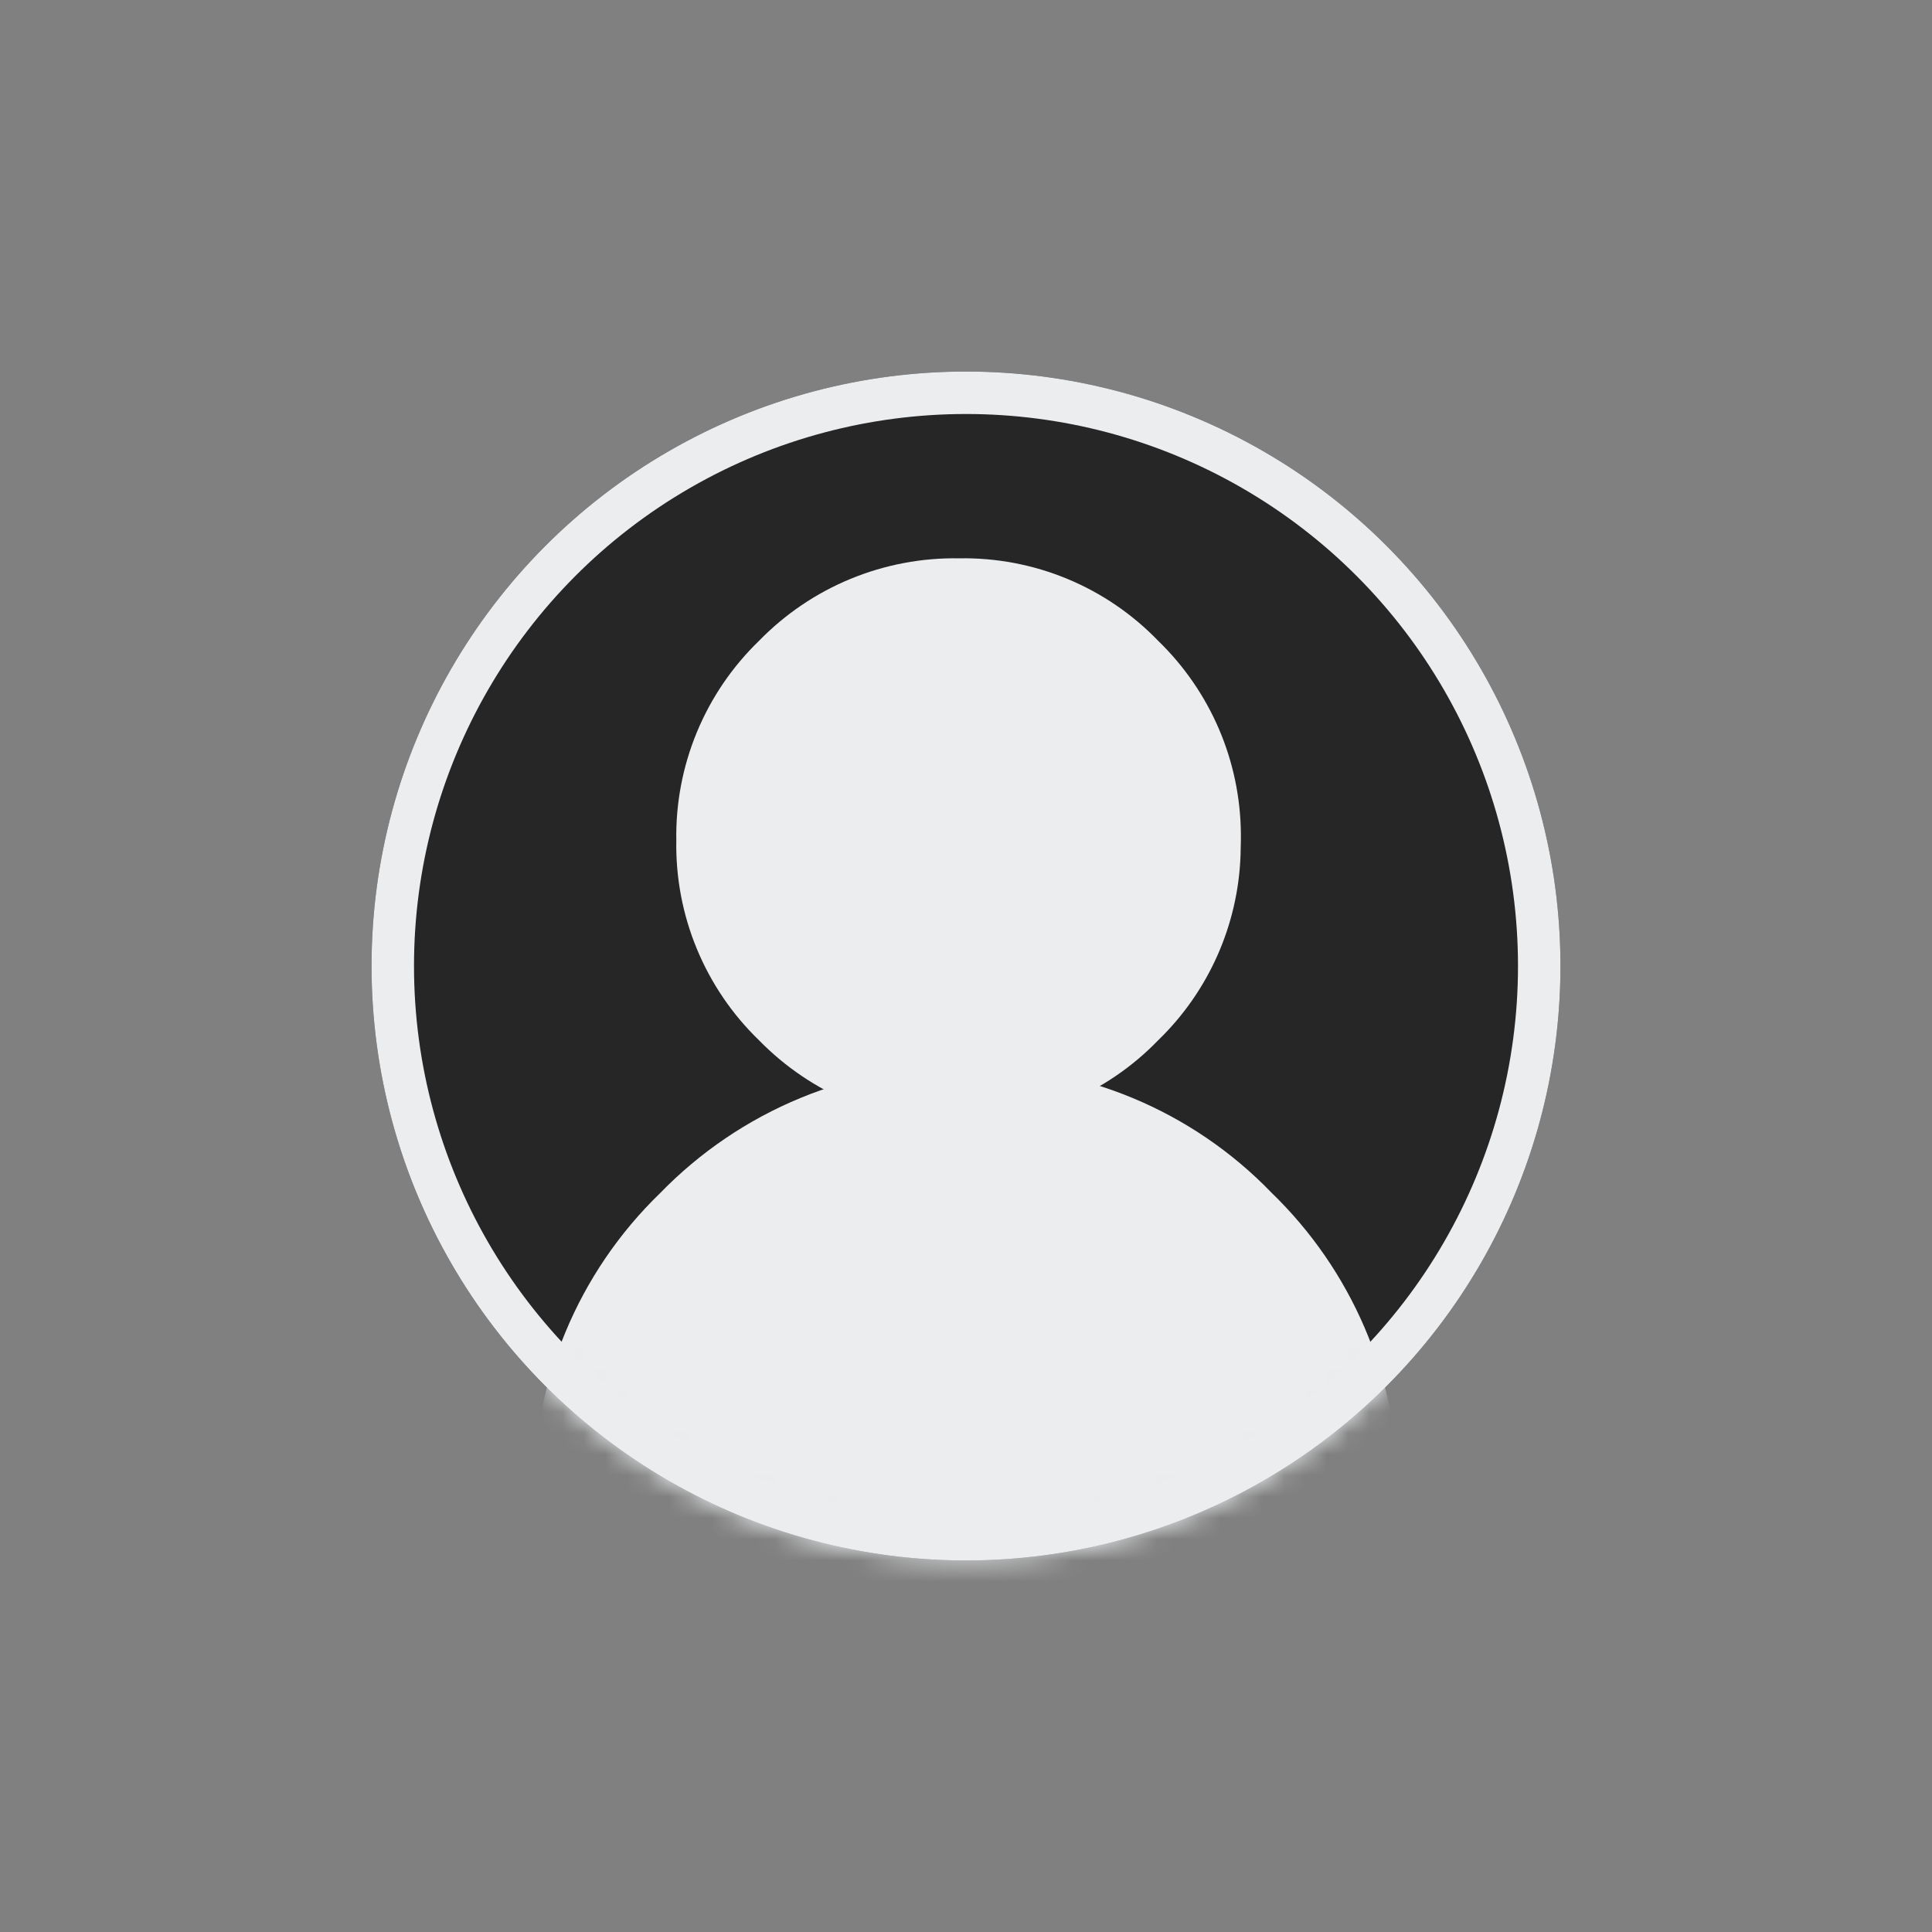
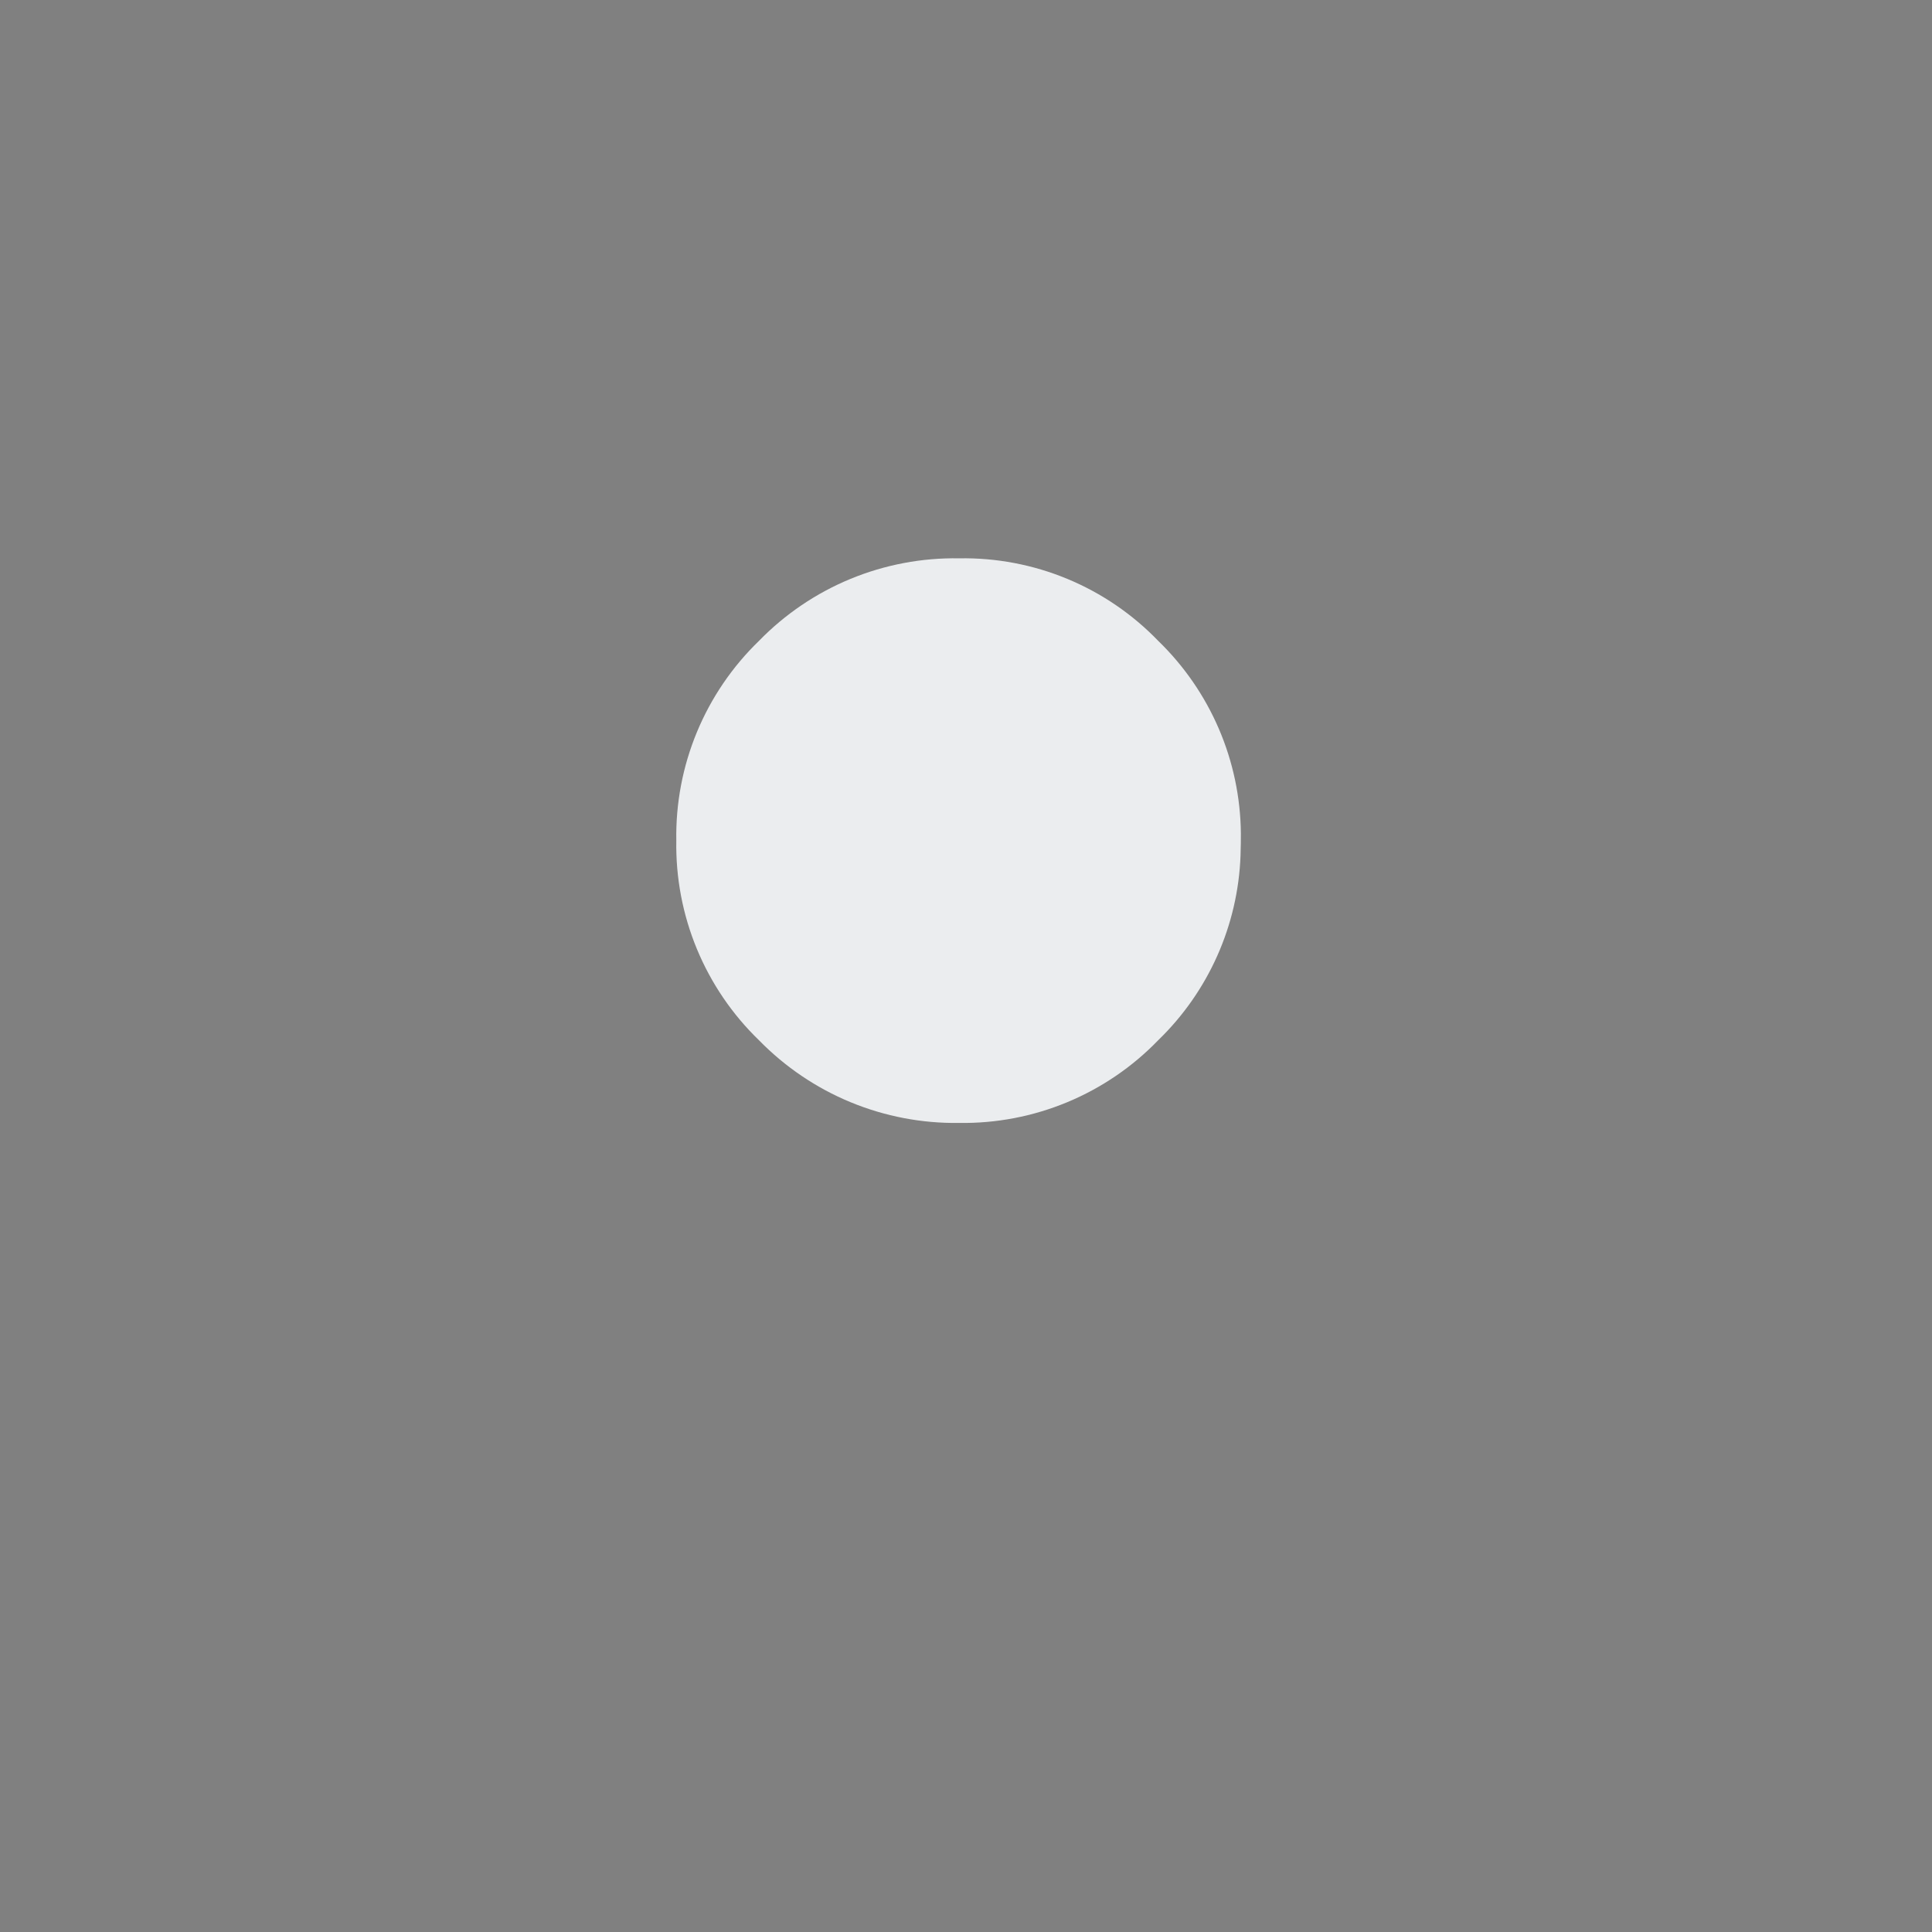
<svg xmlns="http://www.w3.org/2000/svg" width="91" height="91" viewBox="0 0 91 91" fill="none">
  <rect x="0" y="0" width="91" height="91" fill="#808080" stroke="none" />
-   <circle cx="45.5" cy="45.5" r="28" fill="#262627" />
  <mask id="mask0_2397_60884" style="mask-type:alpha" maskUnits="userSpaceOnUse" x="17" y="17" width="57" height="57">
-     <circle cx="45.5" cy="45.5" r="27.5" fill="black" stroke="black" />
-   </mask>
+     </mask>
  <g mask="url(#mask0_2397_60884)">
    <path fill-rule="evenodd" clip-rule="evenodd" d="M26.623 62.771C27.648 60.293 29.173 58.053 31.101 56.189C32.973 54.263 35.22 52.741 37.703 51.716C40.186 50.692 42.852 50.187 45.538 50.233C48.212 50.185 50.868 50.689 53.338 51.713C55.809 52.738 58.042 54.26 59.898 56.186C61.761 57.99 63.248 60.145 64.272 62.528C65.296 64.91 65.836 67.472 65.862 70.065V70.589C65.862 70.761 65.856 70.932 65.85 71.106C65.843 71.287 65.837 71.472 65.837 71.662C65.654 76.707 63.526 81.485 59.897 84.995C58.039 86.918 55.805 88.44 53.336 89.466C50.866 90.492 48.212 91.001 45.537 90.961C42.852 90.999 40.187 90.49 37.705 89.464C35.223 88.438 32.976 86.918 31.101 84.995C29.173 83.131 27.648 80.891 26.623 78.413C25.597 75.935 25.091 73.273 25.137 70.592C25.091 67.91 25.597 65.248 26.623 62.771Z" fill="#EBEDEF" />
  </g>
-   <circle cx="45.5" cy="45.5" r="27" stroke="#EBEDEF" stroke-width="2" />
-   <path fill-rule="evenodd" clip-rule="evenodd" d="M32.825 34.484C33.495 32.867 34.49 31.404 35.749 30.186C36.972 28.929 38.439 27.935 40.06 27.266C41.681 26.598 43.423 26.268 45.176 26.298C46.922 26.267 48.656 26.596 50.27 27.265C51.883 27.933 53.341 28.928 54.553 30.185C55.769 31.363 56.74 32.77 57.409 34.326C58.077 35.881 58.43 37.554 58.447 39.247V39.593C58.447 39.705 58.443 39.817 58.439 39.931C58.435 40.049 58.431 40.169 58.431 40.294C58.311 43.587 56.92 46.706 54.552 48.997C53.338 50.253 51.88 51.246 50.267 51.916C48.654 52.586 46.921 52.918 45.175 52.892C43.422 52.917 41.682 52.584 40.061 51.915C38.441 51.245 36.974 50.252 35.749 48.997C34.49 47.78 33.495 46.317 32.825 44.699C32.155 43.081 31.825 41.343 31.855 39.592C31.825 37.841 32.155 36.102 32.825 34.484Z" fill="#EBEDEF" />
+   <path fill-rule="evenodd" clip-rule="evenodd" d="M32.825 34.484C33.495 32.867 34.49 31.404 35.749 30.186C36.972 28.929 38.439 27.935 40.06 27.266C41.681 26.598 43.423 26.268 45.176 26.298C46.922 26.267 48.656 26.596 50.27 27.265C51.883 27.933 53.341 28.928 54.553 30.185C55.769 31.363 56.74 32.77 57.409 34.326C58.077 35.881 58.43 37.554 58.447 39.247C58.447 39.705 58.443 39.817 58.439 39.931C58.435 40.049 58.431 40.169 58.431 40.294C58.311 43.587 56.92 46.706 54.552 48.997C53.338 50.253 51.88 51.246 50.267 51.916C48.654 52.586 46.921 52.918 45.175 52.892C43.422 52.917 41.682 52.584 40.061 51.915C38.441 51.245 36.974 50.252 35.749 48.997C34.49 47.78 33.495 46.317 32.825 44.699C32.155 43.081 31.825 41.343 31.855 39.592C31.825 37.841 32.155 36.102 32.825 34.484Z" fill="#EBEDEF" />
</svg>